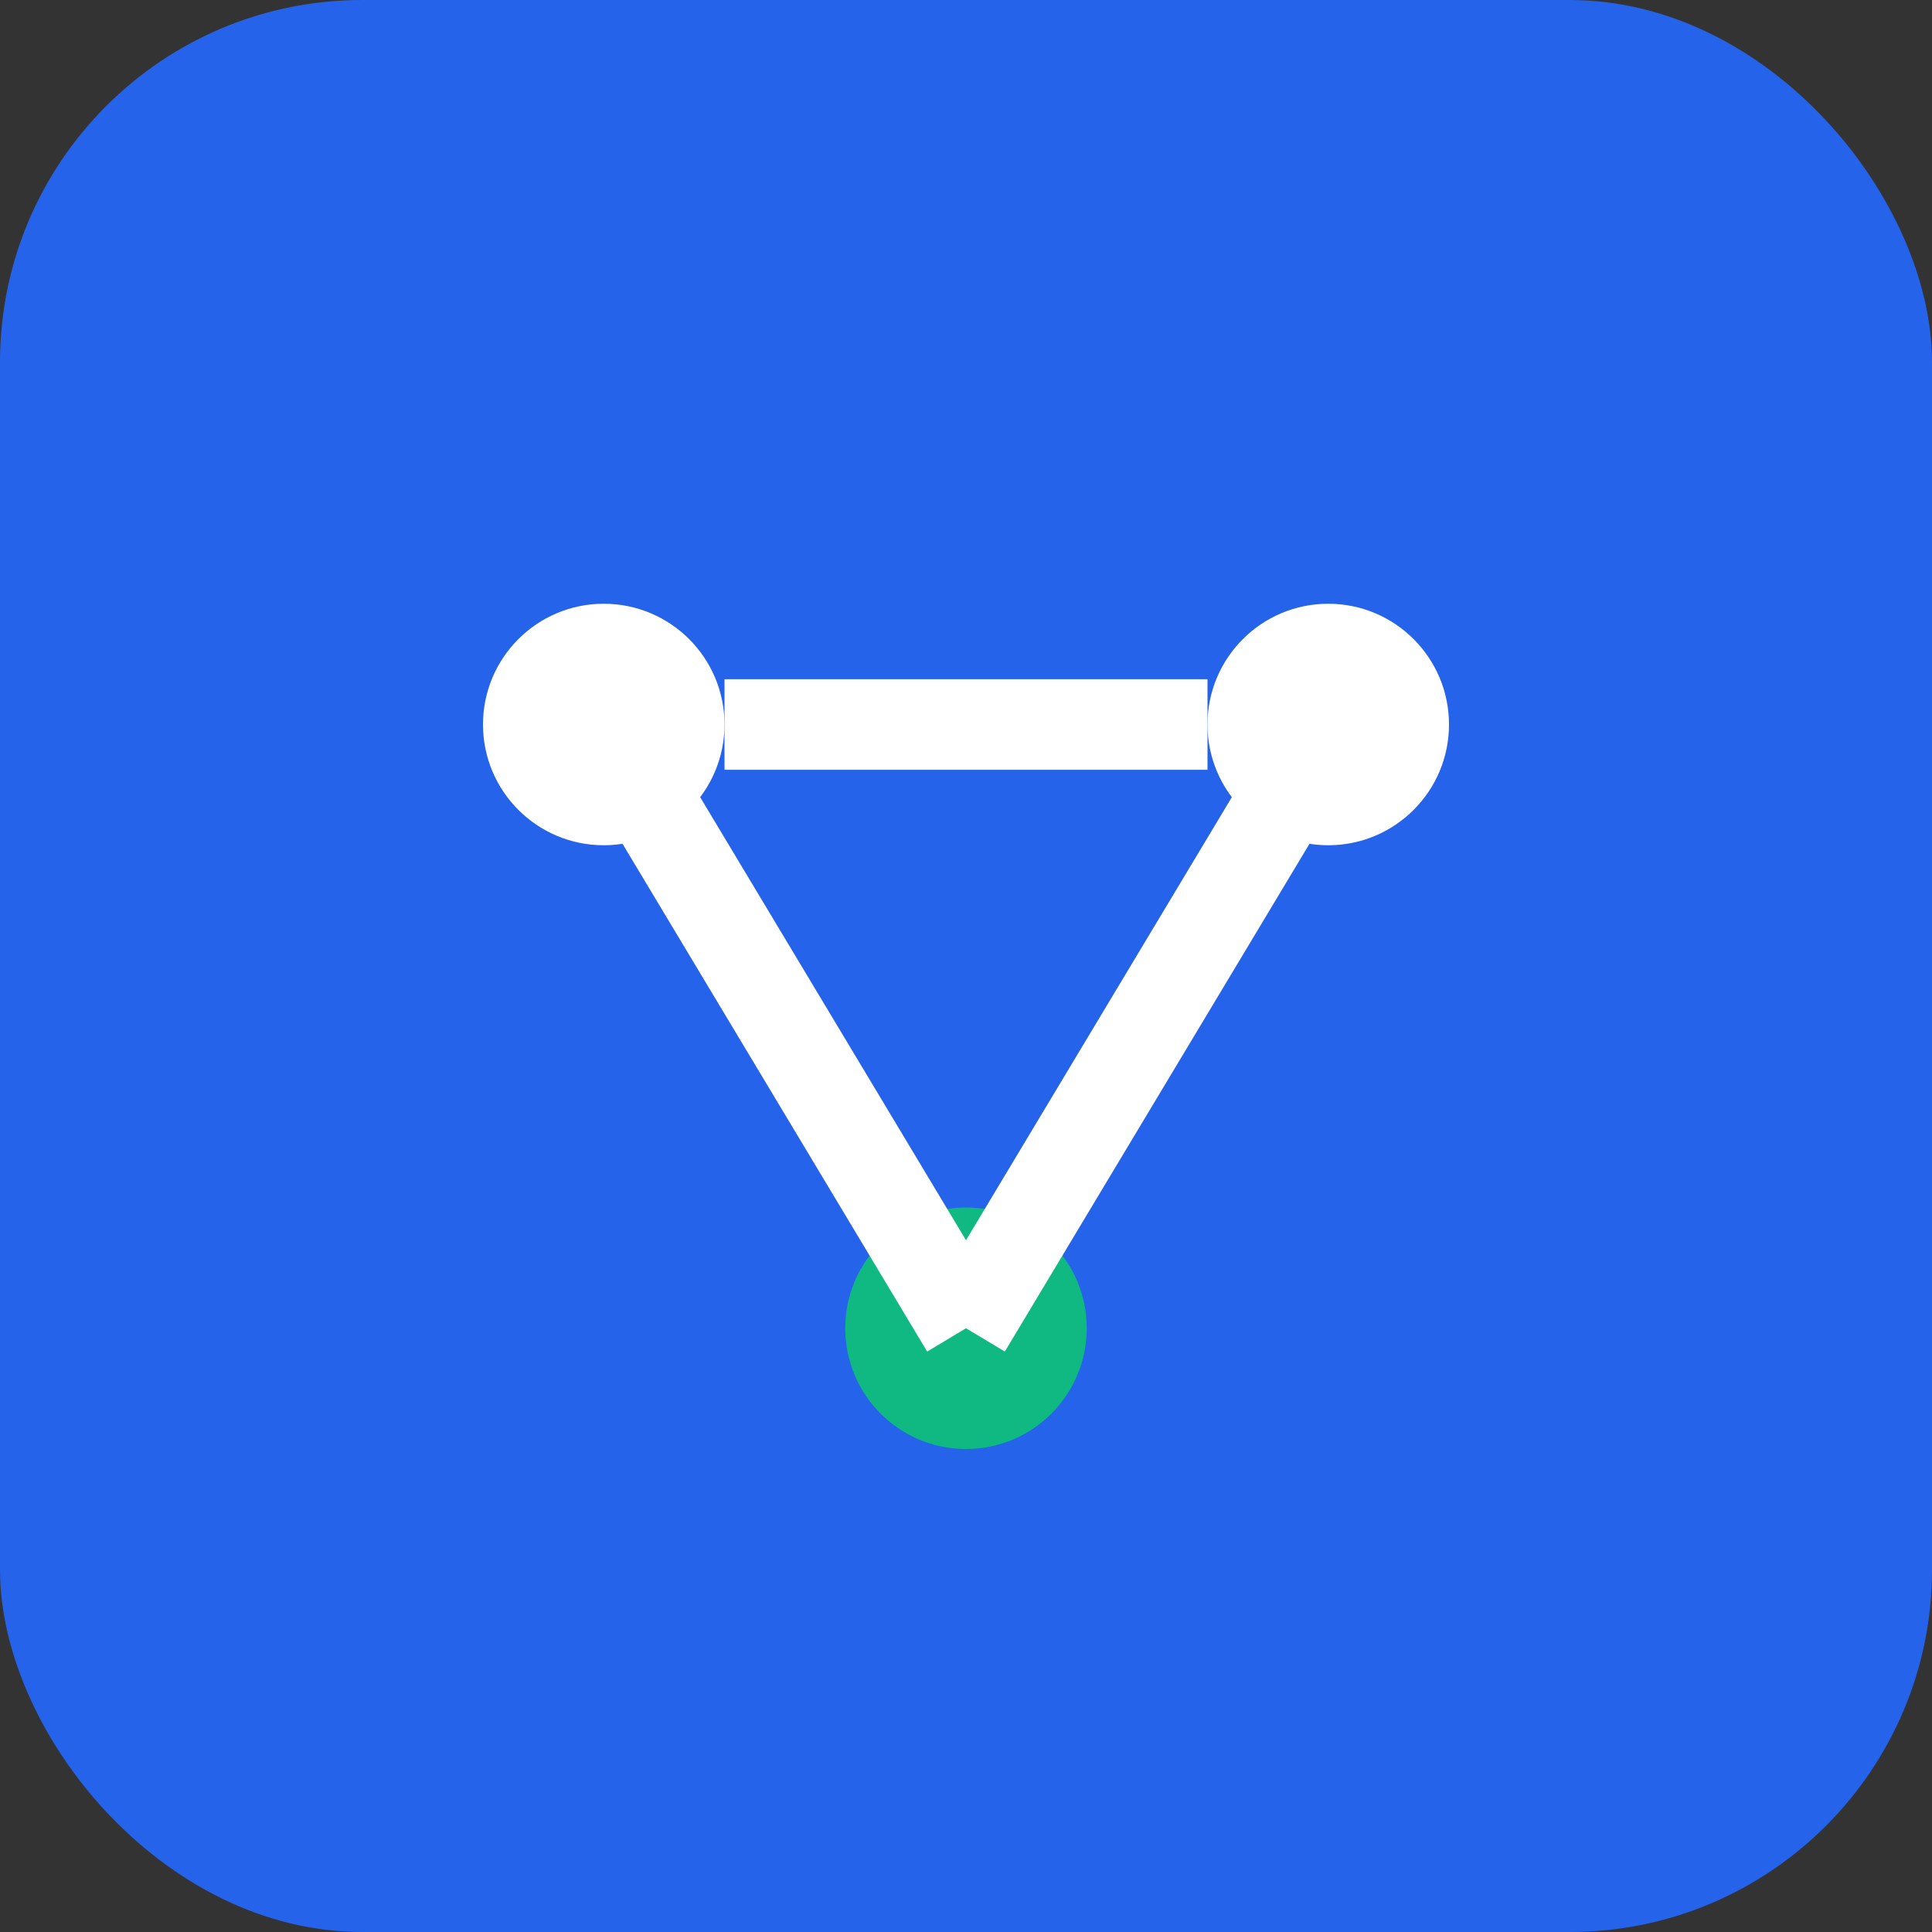
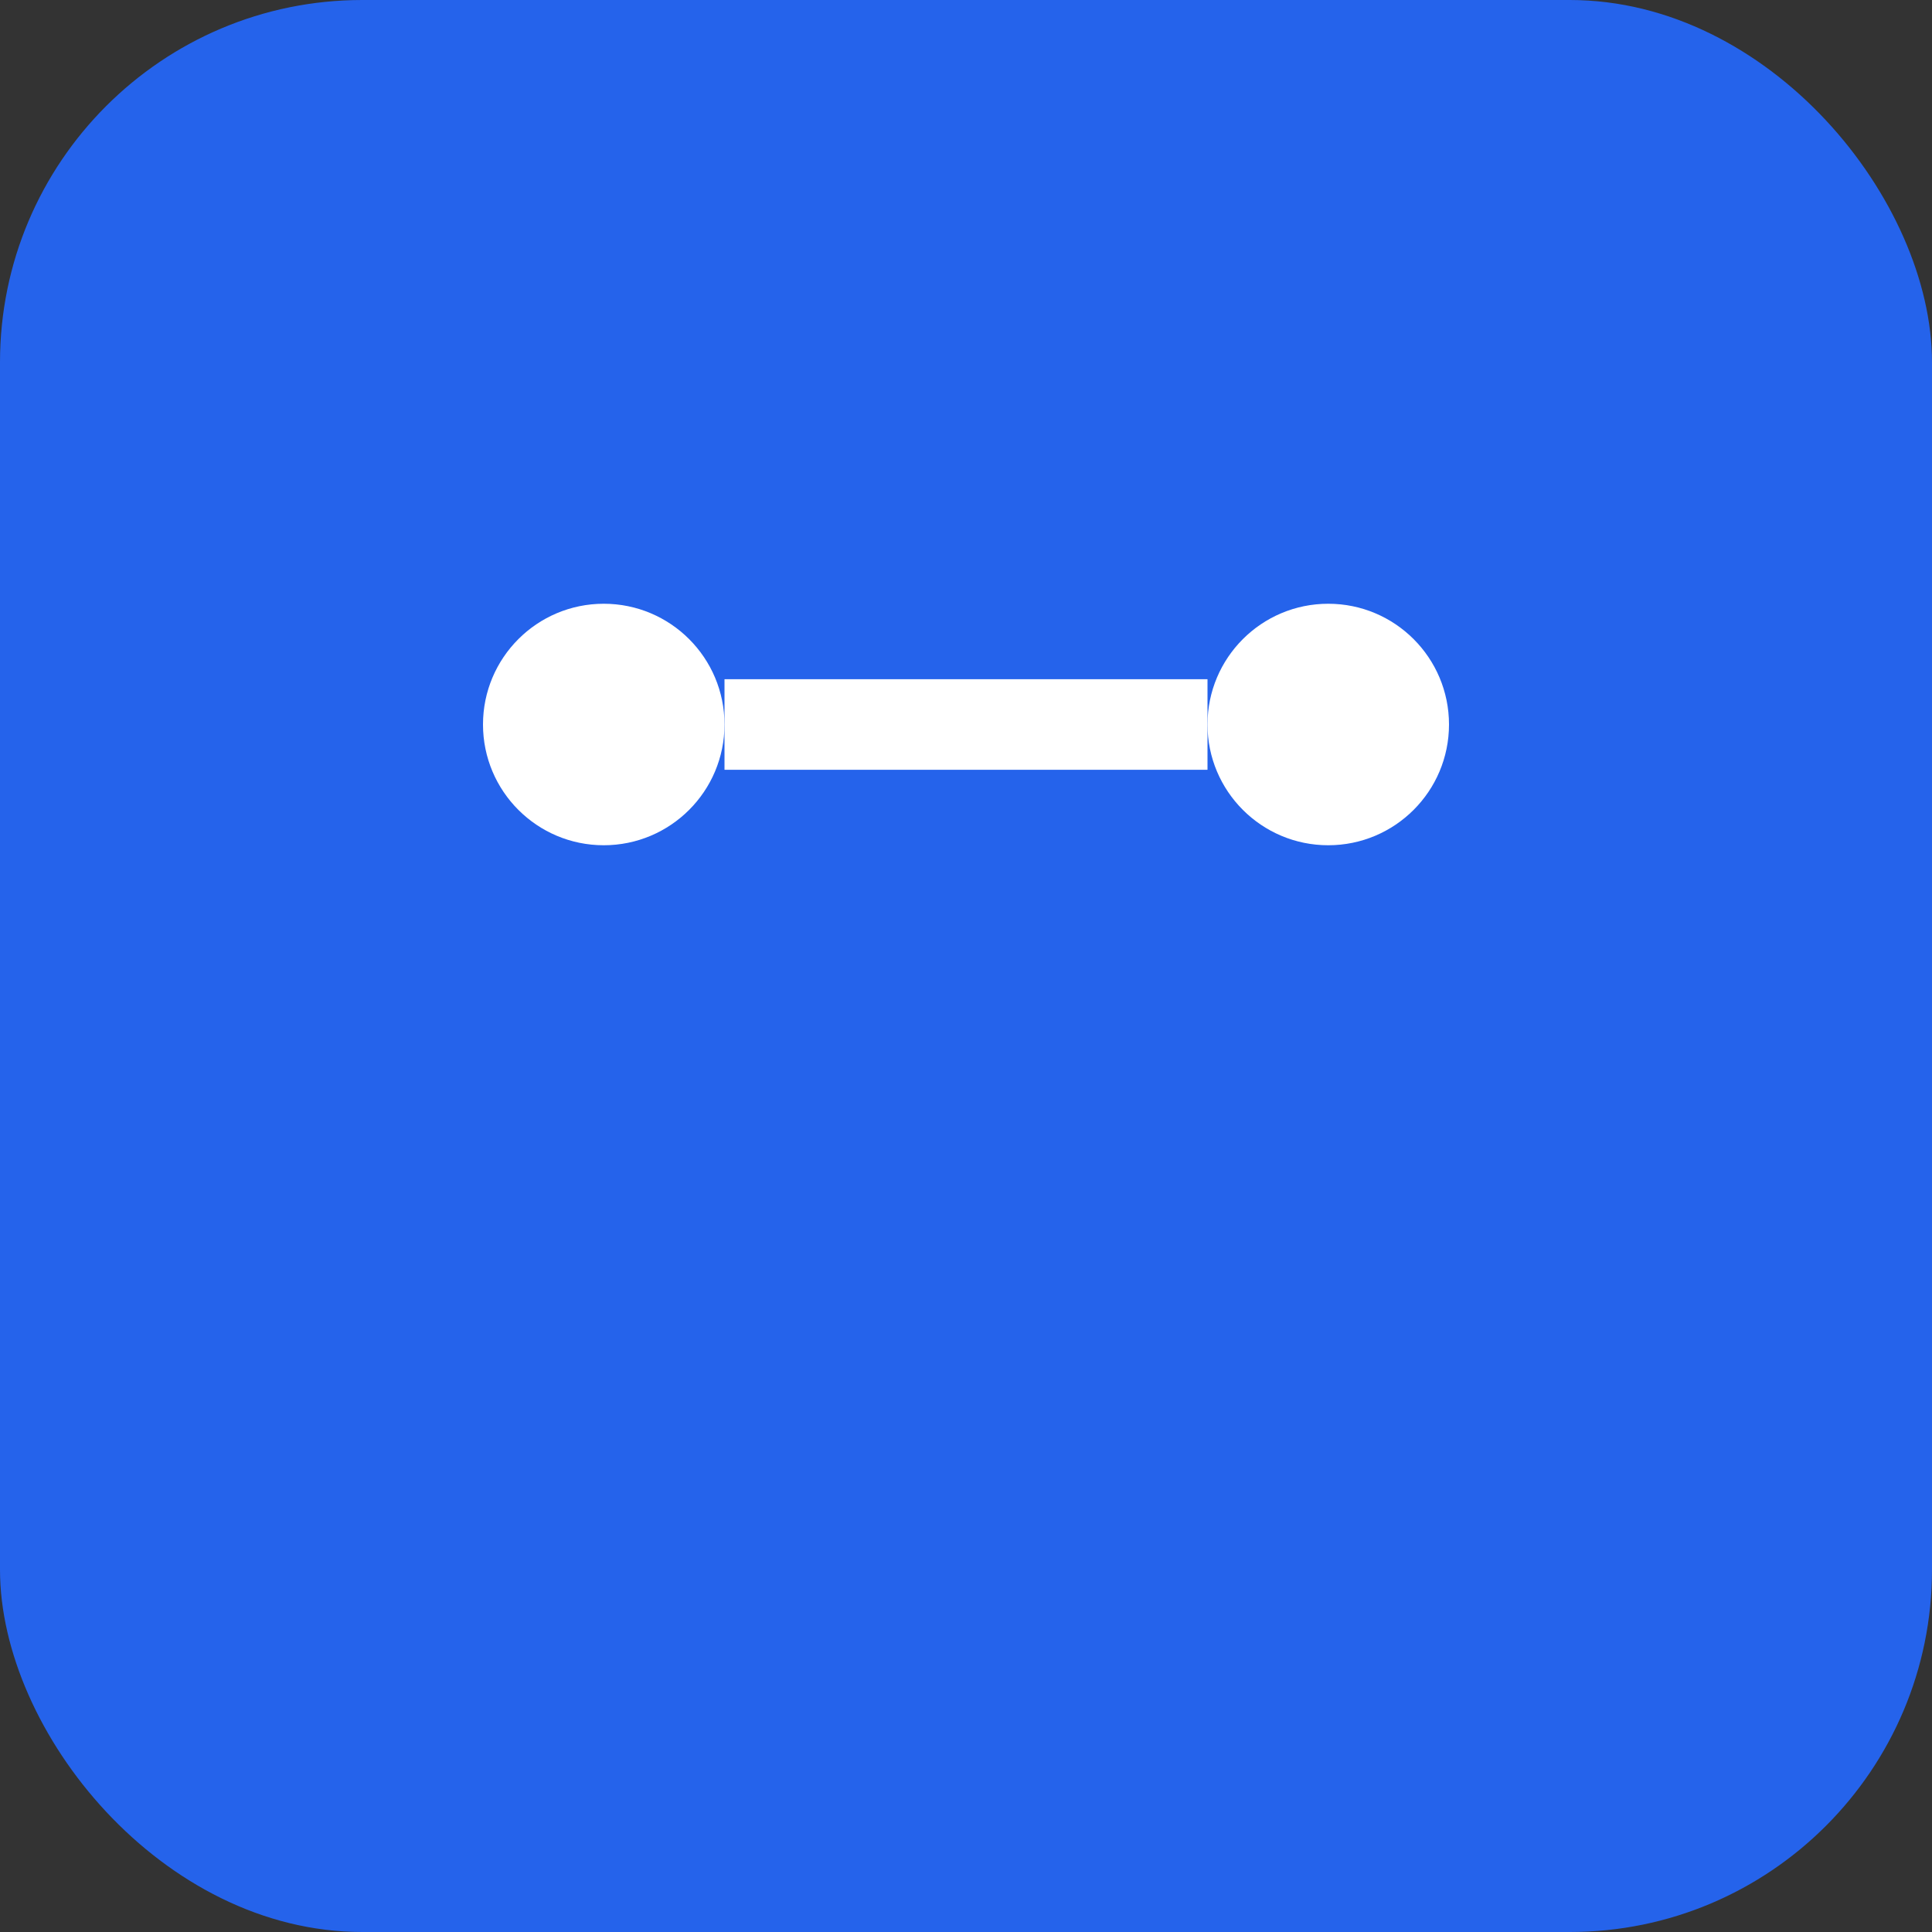
<svg xmlns="http://www.w3.org/2000/svg" width="32" height="32" viewBox="0 0 32 32" fill="none">
  <rect x="0" y="0" width="32" height="32" fill="#333333" stroke="none" />
  <rect width="32" height="32" rx="6" fill="#2563eb" />
  <circle cx="10" cy="12" r="2" fill="#ffffff" />
  <circle cx="22" cy="12" r="2" fill="#ffffff" />
-   <circle cx="16" cy="22" r="2" fill="#10b981" />
-   <line x1="10" y1="12" x2="16" y2="22" stroke="#ffffff" stroke-width="1.5" />
-   <line x1="22" y1="12" x2="16" y2="22" stroke="#ffffff" stroke-width="1.5" />
  <line x1="12" y1="12" x2="20" y2="12" stroke="#ffffff" stroke-width="1.5" />
</svg>